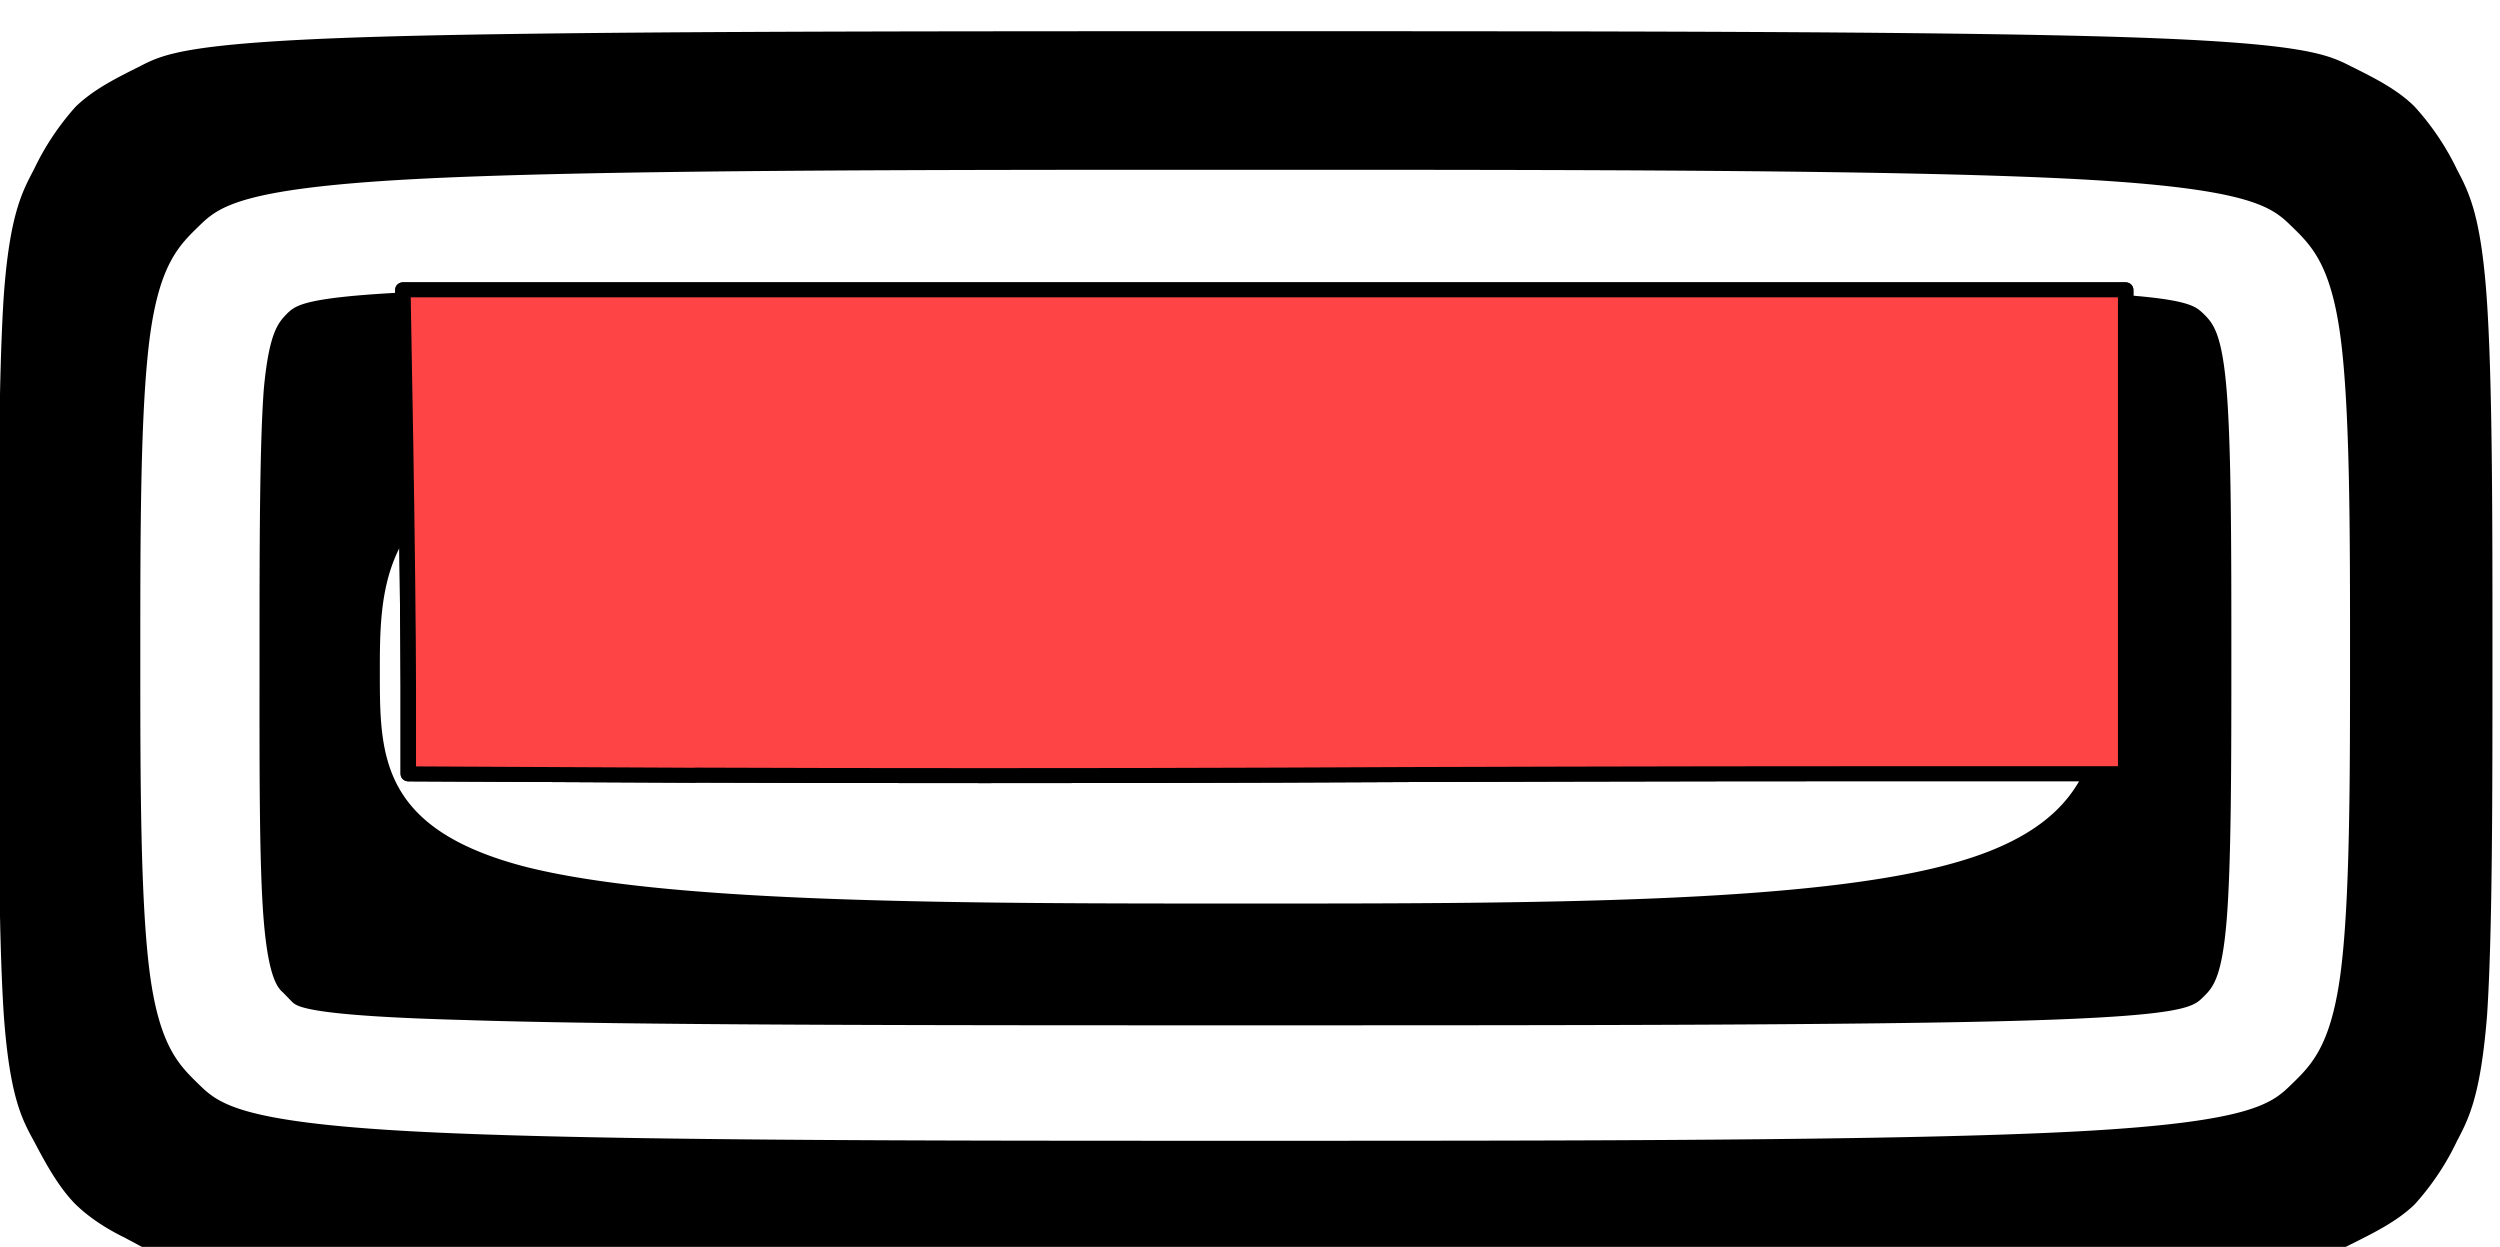
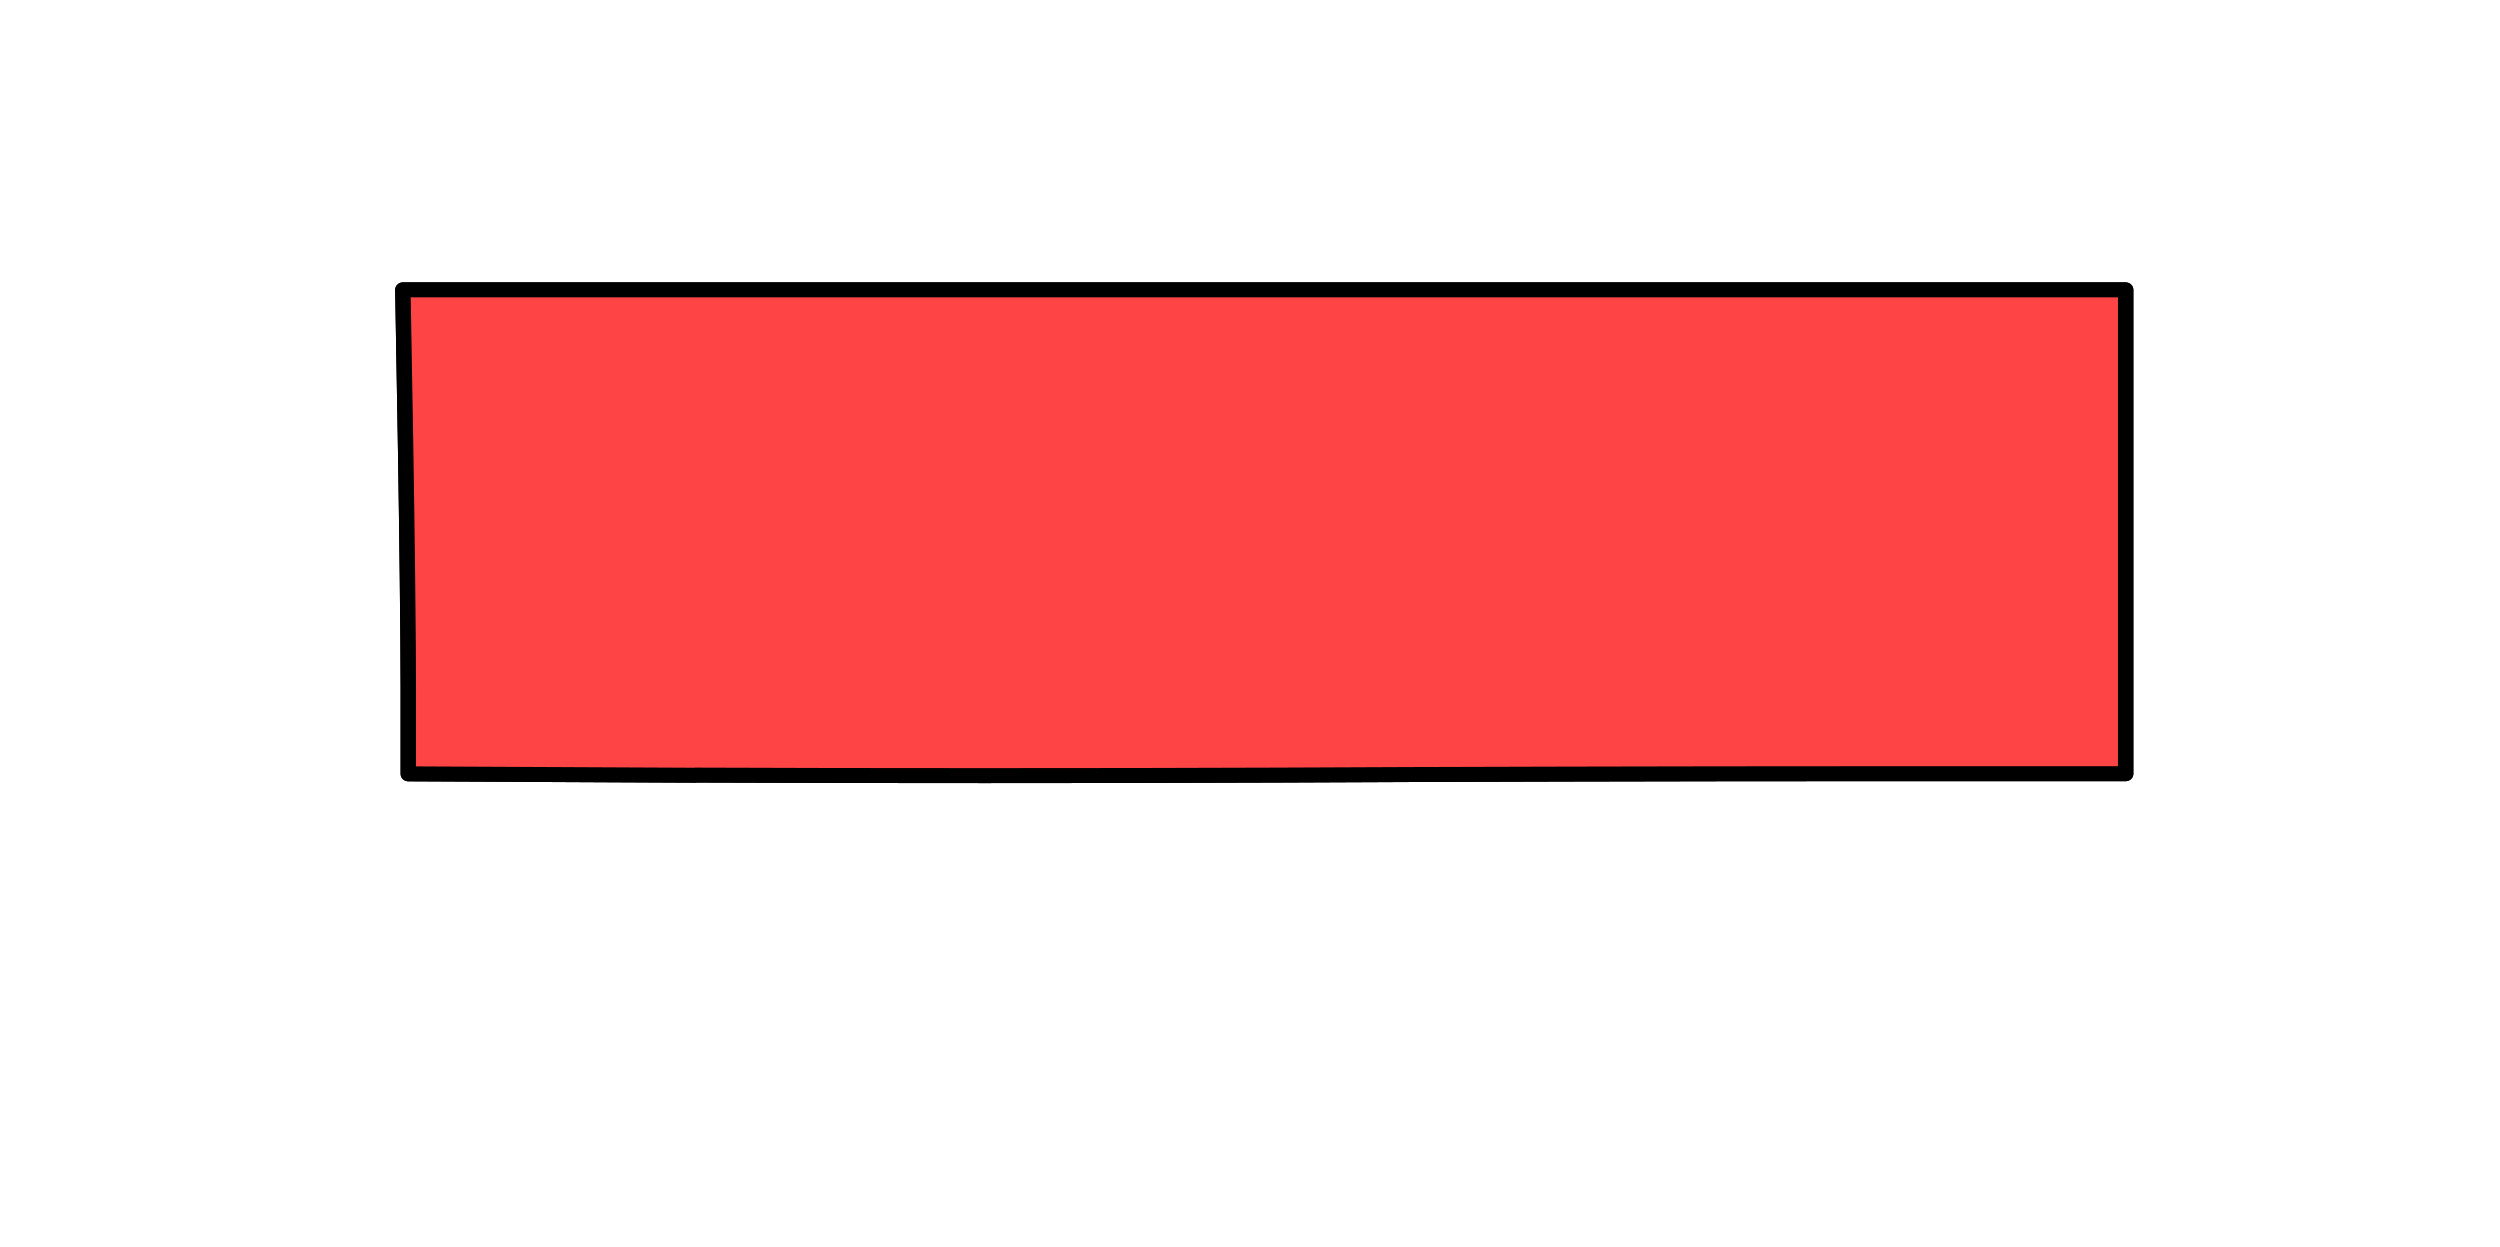
<svg xmlns="http://www.w3.org/2000/svg" xml:space="preserve" width="80.146" height="39.972" viewBox="0 0 5.301 2.644">
  <defs>
    <linearGradient id="e" gradientTransform="matrix(.001 0 0 .001 163.637 553.225)">
      <stop offset="0" style="stop-color:#ff4446;stop-opacity:1" />
    </linearGradient>
    <filter id="f" width="1.447" height="2.539" x="-.224" y="-.77" style="color-interpolation-filters:sRGB">
      <feGaussianBlur stdDeviation="1.101" />
    </filter>
  </defs>
  <g style="display:inline">
-     <path d="M42.896 147.928c-.02-.01-.06-.032-.092-.065-.03-.032-.053-.075-.075-.118-.023-.043-.045-.086-.056-.24-.01-.155-.01-.42-.01-.686s0-.531.01-.686c.011-.154.034-.197.056-.24a.5.5 0 0 1 .077-.119c.033-.033.076-.055.119-.077.043-.023.086-.045.428-.056s.981-.011 1.621-.011 1.28 0 1.622.011c.341.011.384.033.428.056.043.022.086.044.118.077a.5.5 0 0 1 .078.119c.022.043.044.086.055.24.011.155.011.42.011.686s0 .531-.01.686c-.012.154-.034.197-.056.24a.5.5 0 0 1-.078.12c-.032.032-.075.054-.118.076-.044.023-.087.045-.43.056-.343.01-.986.01-1.629.009s-1.286-.001-1.627-.013c-.342-.011-.382-.033-.402-.043zm4.018-.292c.036-.036.072-.072.09-.208.018-.137.018-.373.018-.609s0-.472-.018-.609c-.018-.136-.054-.172-.09-.208s-.072-.072-.395-.09c-.324-.018-.934-.018-1.545-.018s-1.22 0-1.544.018-.36.054-.396.09-.072.072-.09.208c-.018.137-.018.373-.018.609s0 .472.018.609c.018.136.054.172.09.208s.072.072.396.09c.323.018.934.018 1.544.018s1.221 0 1.545-.018.359-.054.395-.09m-3.723-.174c-.01-.009-.027-.027-.036-.135s-.008-.308-.008-.508 0-.4.008-.508c.01-.109.027-.126.044-.144.018-.017.036-.035.331-.044s.87-.009 1.444-.009 1.148 0 1.444.01c.296.008.313.026.331.043.018.018.035.035.044.144s.009.308.009.508 0 .4-.009.508c-.009.109-.026.126-.044.144s-.035.035-.331.044-.87.009-1.444.009-1.148 0-1.444-.01c-.295-.008-.313-.026-.322-.034zm3.369-.642c0-.155 0-.31-.265-.386-.264-.077-.792-.077-1.324-.077s-1.067 0-1.334.085-.267.255-.267.41c0 .157 0 .298.27.37.269.07.806.07 1.338.07.531 0 1.056 0 1.319-.08.263-.079.263-.236.263-.392" style="display:inline;fill:#000;stroke-width:.52;stroke-dasharray:none" transform="matrix(1.144 0 0 1.113 -48.81 -162.02)" />
    <g style="display:inline">
      <path d="m165.956 556.68-2.01-.01v-.626c0-.343-.009-1.129-.019-1.745l-.019-1.12h12.057v3.49h-1.941c-1.068 0-2.868.004-4 .01-1.131.005-2.962.005-4.068 0z" style="display:inline;opacity:1;fill:url(#e);fill-opacity:1;stroke:#000;stroke-width:.108;stroke-linecap:butt;stroke-linejoin:round;stroke-miterlimit:4;stroke-dasharray:none;stroke-dashoffset:0;stroke-opacity:1;paint-order:normal" transform="matrix(.303 0 0 .294 -48.81 -162.02)" />
      <path d="m165.956 556.68-2.01-.01v-.626c0-.343-.009-1.129-.019-1.745l-.019-1.12h12.057v3.49h-1.941c-1.068 0-2.868.004-4 .01-1.131.005-2.962.005-4.068 0z" style="display:inline;opacity:1;mix-blend-mode:hard-light;fill:url(#e);fill-opacity:1;stroke:#000;stroke-width:.108;stroke-linecap:butt;stroke-linejoin:round;stroke-miterlimit:4;stroke-dasharray:none;stroke-dashoffset:0;stroke-opacity:1;paint-order:normal;filter:url(#f)" transform="matrix(.303 0 0 .294 -48.81 -162.02)" />
    </g>
  </g>
</svg>